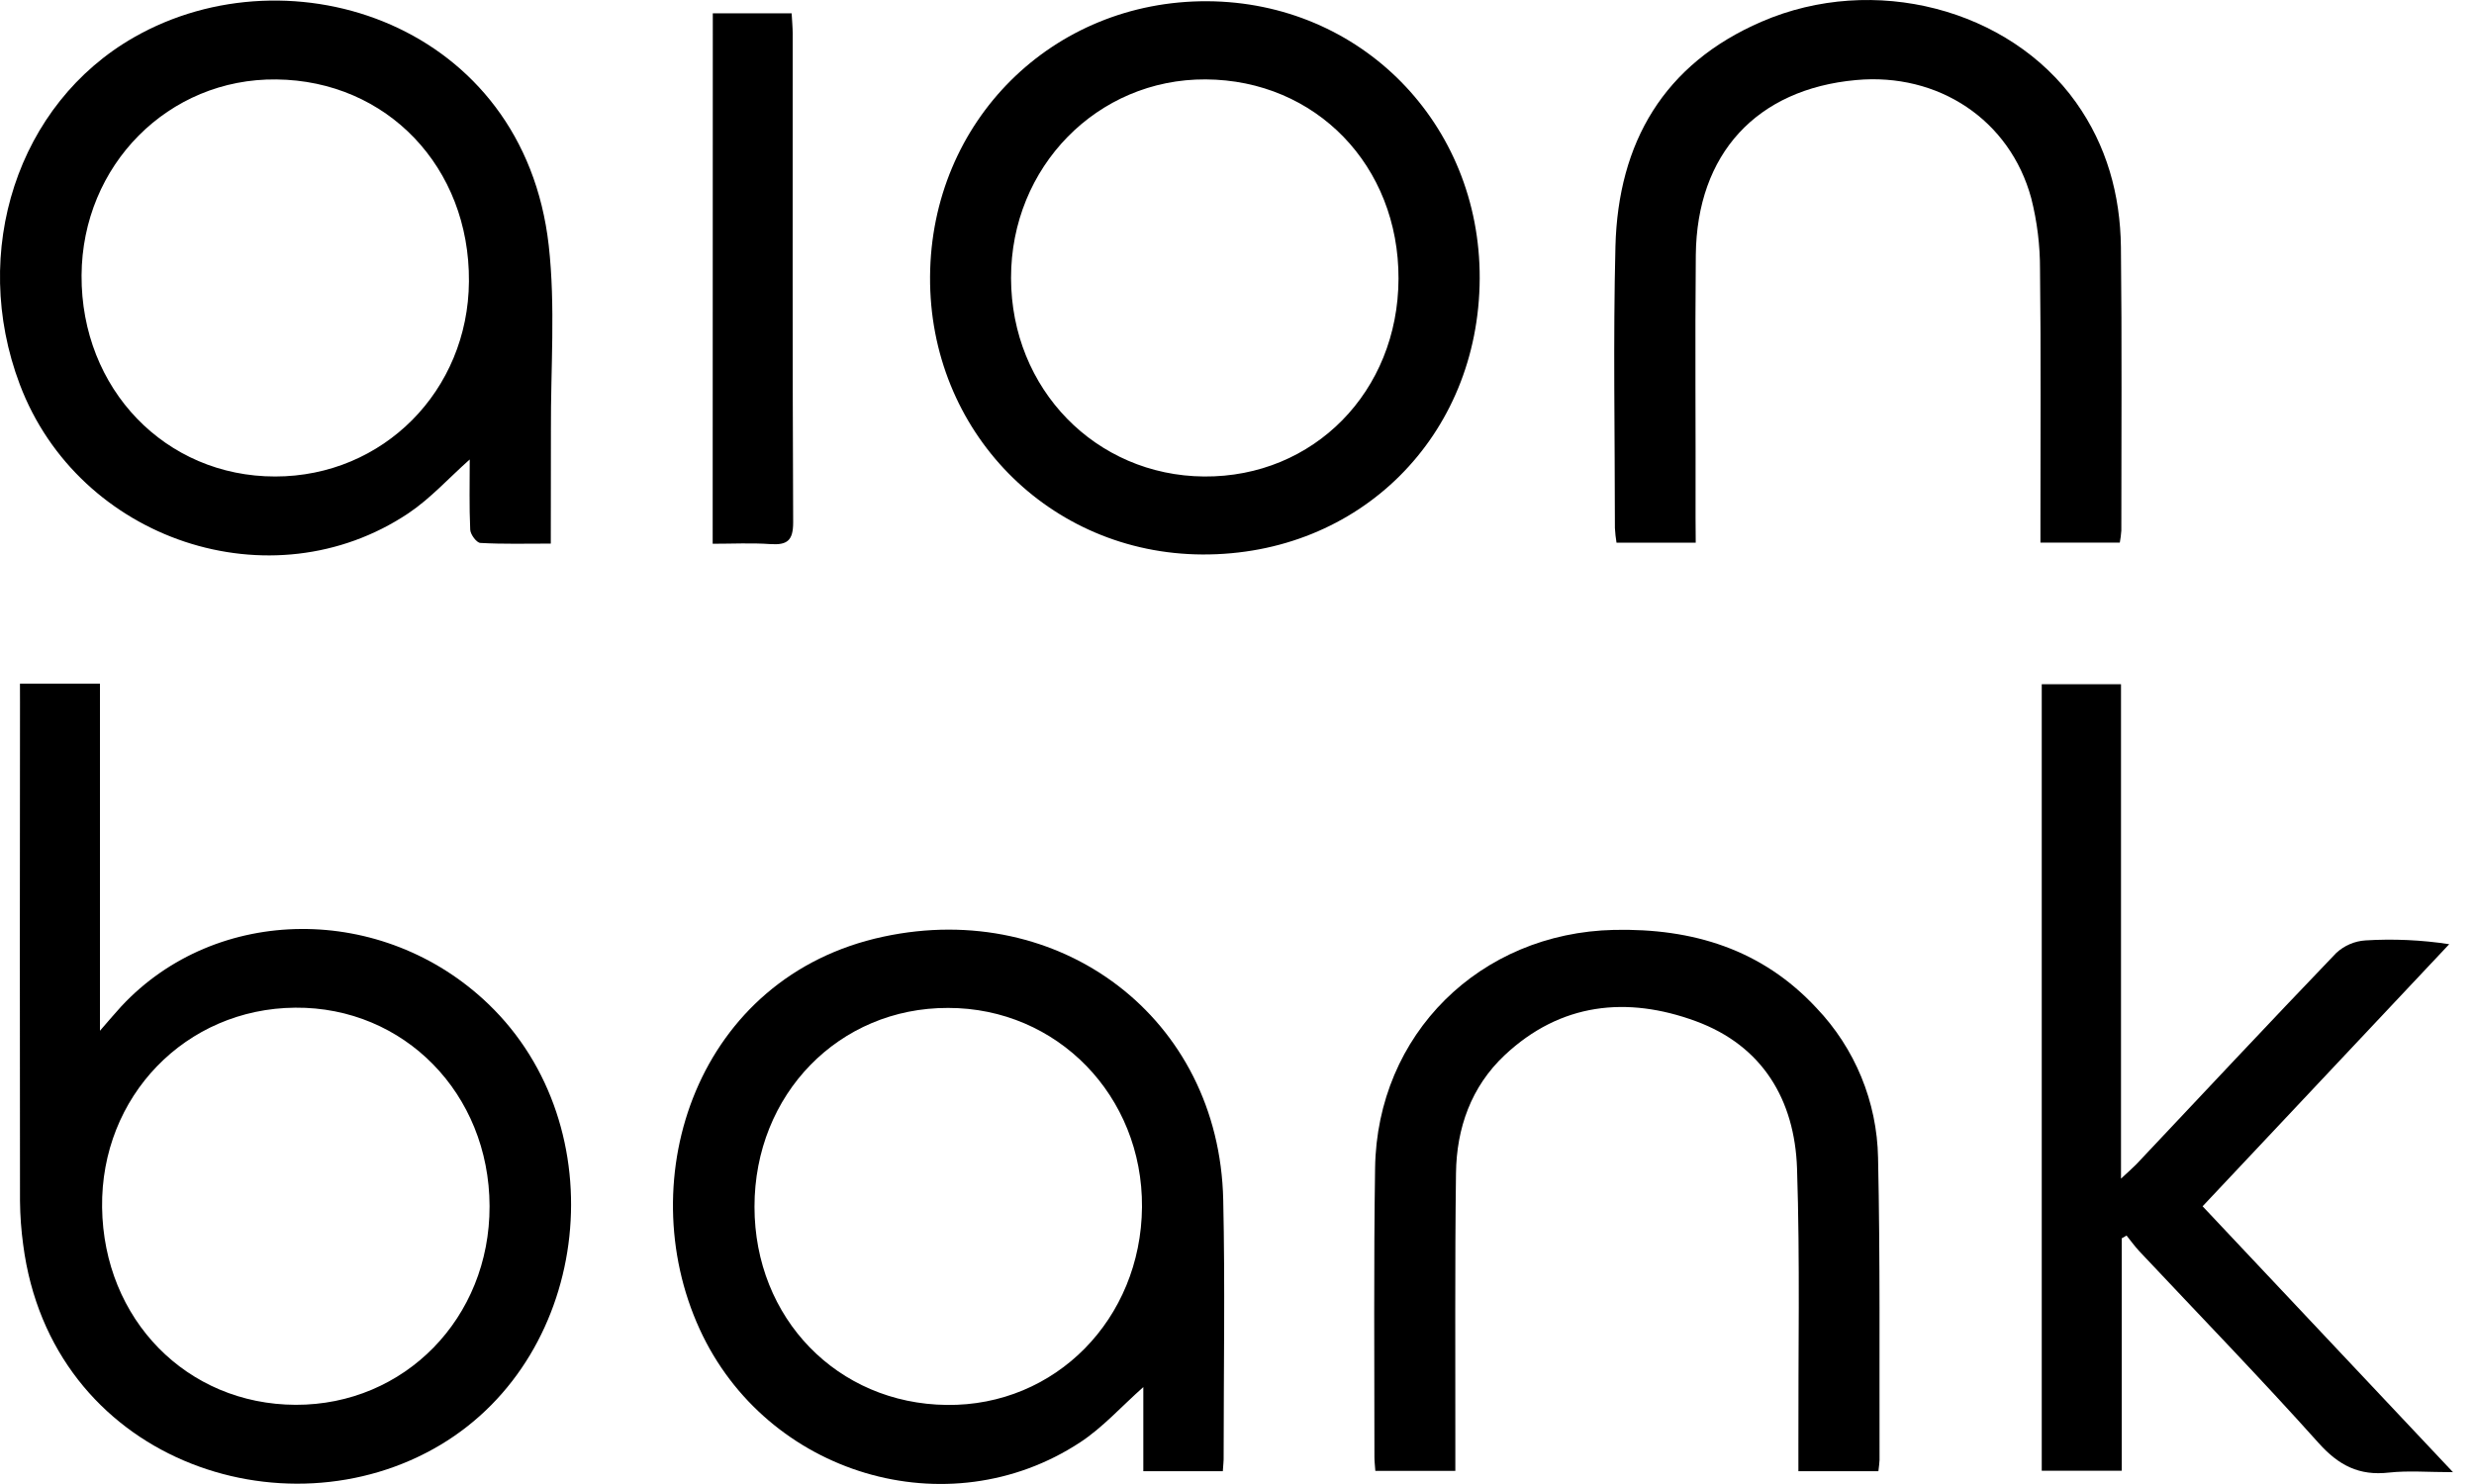
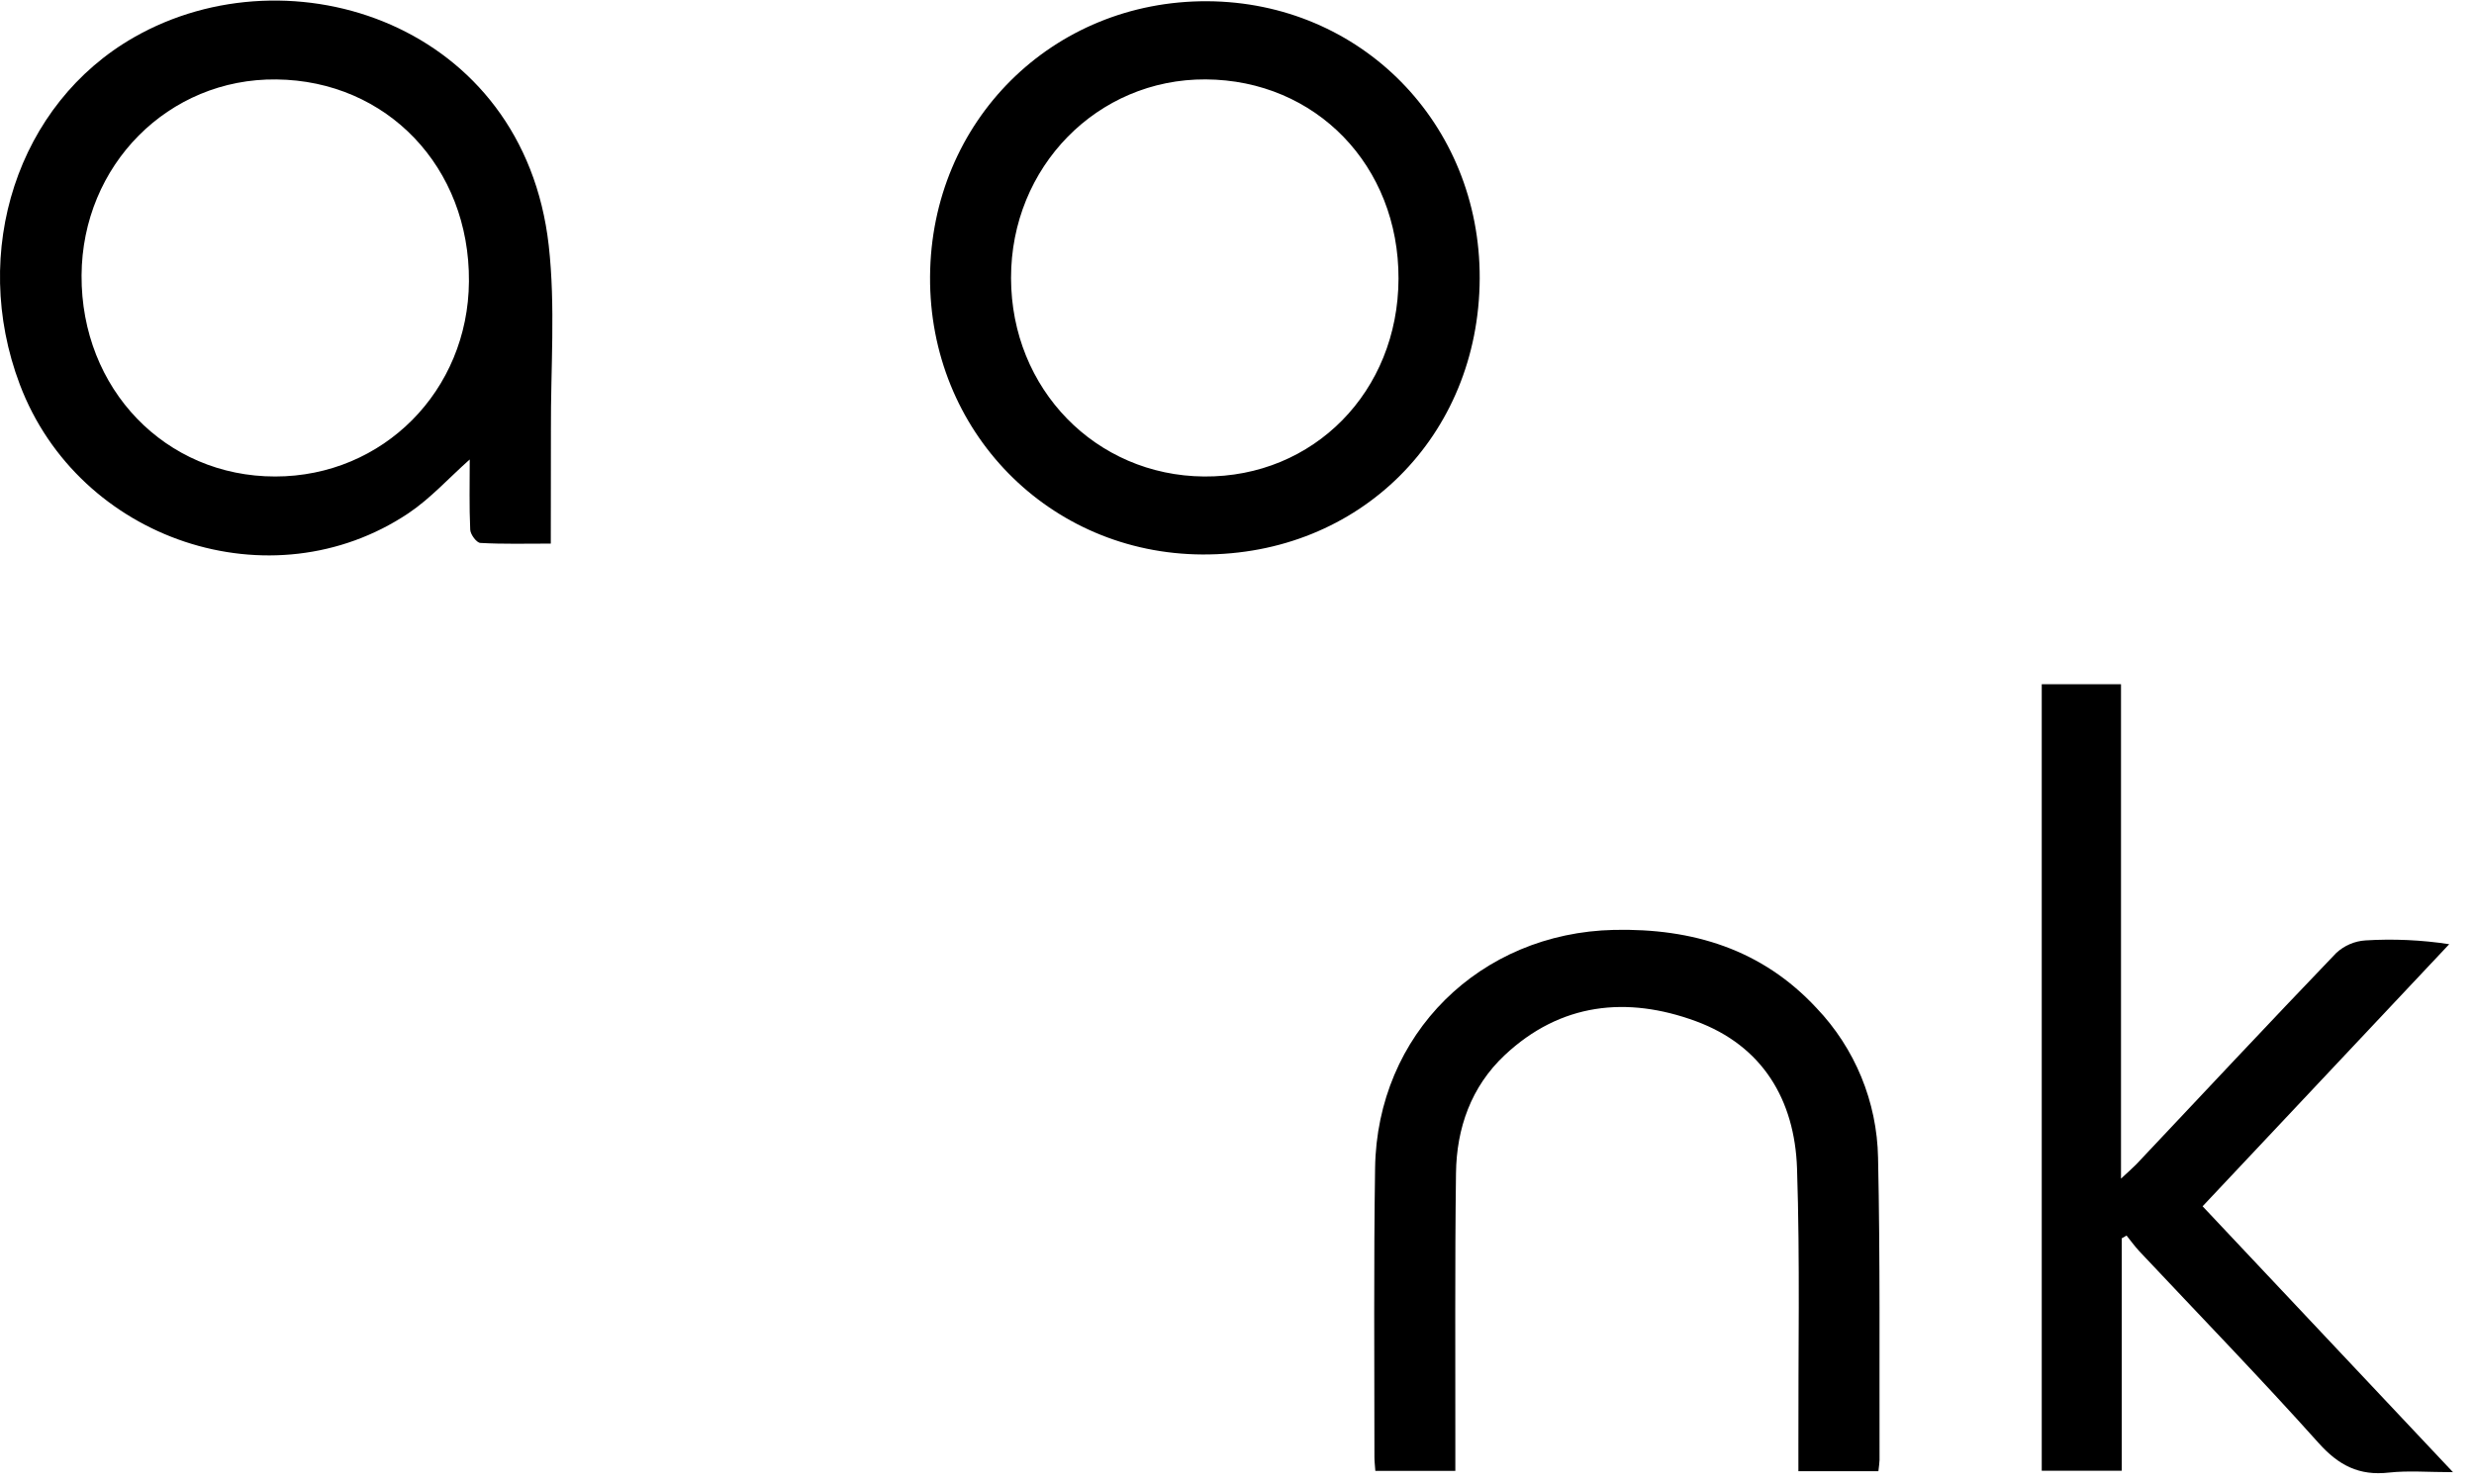
<svg xmlns="http://www.w3.org/2000/svg" width="60" height="36" viewBox="0 0 60 36" fill="none">
  <g id="logo">
    <g id="Vector">
-       <path d="M0.484 16.586H2.424V25.005C2.652 24.743 2.794 24.574 2.94 24.415C5.249 21.933 9.29 21.906 11.843 24.355C14.949 27.333 14.364 32.851 10.683 35.05C6.888 37.319 1.238 35.41 0.562 30.194C0.514 29.844 0.489 29.491 0.485 29.138C0.48 25.108 0.48 21.079 0.485 17.05L0.484 16.586ZM11.873 29.257C11.865 26.531 9.803 24.425 7.162 24.445C4.503 24.465 2.441 26.597 2.476 29.29C2.511 32.01 4.531 34.07 7.17 34.079C9.809 34.087 11.881 31.977 11.873 29.257Z" fill="black" style="fill:black;fill-opacity:1;" />
-       <path d="M29.656 35.69H27.728V33.649C27.195 34.121 26.745 34.629 26.196 34.989C22.991 37.095 18.586 35.779 16.968 32.243C15.29 28.577 16.91 23.686 21.426 22.722C25.7 21.806 29.569 24.679 29.666 29.106C29.712 31.181 29.676 33.259 29.676 35.336C29.679 35.437 29.665 35.543 29.656 35.69ZM22.995 24.451C20.345 24.444 18.297 26.547 18.298 29.275C18.298 31.98 20.309 34.054 22.962 34.082C25.594 34.113 27.673 32.001 27.696 29.282C27.715 26.586 25.642 24.451 22.995 24.451Z" fill="black" style="fill:black;fill-opacity:1;" />
      <path d="M13.358 13.187C12.752 13.187 12.201 13.202 11.653 13.171C11.561 13.171 11.409 12.966 11.404 12.851C11.378 12.286 11.392 11.719 11.392 11.146C10.884 11.597 10.441 12.091 9.908 12.449C6.582 14.675 1.909 13.112 0.479 9.323C-0.737 6.103 0.424 2.518 3.25 0.905C7.058 -1.272 12.702 0.587 13.308 5.954C13.474 7.433 13.354 8.936 13.361 10.429C13.361 11.325 13.358 12.212 13.358 13.187ZM1.978 6.682C1.964 9.434 4.01 11.561 6.674 11.559C9.291 11.559 11.355 9.48 11.373 6.826C11.393 4.059 9.387 1.955 6.702 1.927C4.085 1.896 1.992 4.005 1.978 6.682Z" fill="black" style="fill:black;fill-opacity:1;" />
      <path d="M51.457 30.04V35.679H49.517V16.599H51.439V28.592C51.618 28.424 51.716 28.341 51.809 28.246C53.423 26.534 55.031 24.814 56.66 23.117C56.854 22.938 57.103 22.83 57.367 22.813C58.045 22.771 58.727 22.802 59.399 22.905C57.409 25.02 55.415 27.139 53.418 29.263L59.49 35.713C58.891 35.713 58.408 35.671 57.936 35.723C57.214 35.805 56.718 35.549 56.231 35.005C54.816 33.424 53.336 31.9 51.883 30.353C51.772 30.234 51.676 30.1 51.574 29.973L51.457 30.04Z" fill="black" style="fill:black;fill-opacity:1;" />
      <path d="M35.886 6.756C35.868 10.585 32.971 13.468 29.16 13.451C25.443 13.433 22.532 10.461 22.556 6.71C22.58 2.939 25.522 0.015 29.276 0.03C33.005 0.048 35.901 2.997 35.886 6.756ZM33.917 6.762C33.926 4.021 31.914 1.941 29.24 1.926C26.612 1.911 24.515 4.052 24.52 6.746C24.524 9.441 26.577 11.538 29.201 11.559C31.86 11.581 33.909 9.497 33.917 6.762Z" fill="black" style="fill:black;fill-opacity:1;" />
      <path d="M45.555 35.69H43.615C43.615 35.472 43.615 35.277 43.615 35.082C43.609 32.837 43.656 30.588 43.582 28.345C43.526 26.681 42.744 25.366 41.126 24.772C39.457 24.159 37.845 24.327 36.492 25.597C35.679 26.361 35.324 27.366 35.311 28.462C35.282 30.681 35.298 32.892 35.295 35.108V35.681H33.355C33.347 35.558 33.333 35.454 33.333 35.351C33.333 33.012 33.314 30.674 33.349 28.336C33.395 25.087 35.895 22.629 39.145 22.558C41.05 22.517 42.729 23.026 44.054 24.453C44.989 25.433 45.522 26.729 45.547 28.084C45.6 30.527 45.577 32.974 45.583 35.42C45.581 35.496 45.568 35.571 45.555 35.69Z" fill="black" style="fill:black;fill-opacity:1;" />
-       <path d="M41.125 13.165H39.204C39.184 13.047 39.172 12.928 39.165 12.809C39.165 10.532 39.121 8.254 39.178 5.978C39.243 3.46 40.35 1.549 42.725 0.525C45.439 -0.65 48.729 0.211 50.346 2.482C51.093 3.532 51.422 4.726 51.437 5.995C51.463 8.287 51.447 10.58 51.447 12.872C51.44 12.97 51.428 13.067 51.41 13.163H49.485V12.634C49.485 10.601 49.5 8.573 49.475 6.542C49.477 5.957 49.406 5.375 49.262 4.808C48.746 2.908 47.01 1.758 45.013 1.942C42.602 2.162 41.152 3.729 41.127 6.188C41.106 8.314 41.127 10.434 41.121 12.557L41.125 13.165Z" fill="black" style="fill:black;fill-opacity:1;" />
-       <path d="M17.287 0.323H19.199C19.208 0.494 19.224 0.656 19.225 0.819C19.225 4.77 19.218 8.721 19.236 12.672C19.236 13.115 19.092 13.226 18.682 13.199C18.227 13.167 17.768 13.191 17.284 13.191L17.287 0.323Z" fill="black" style="fill:black;fill-opacity:1;" />
    </g>
  </g>
</svg>